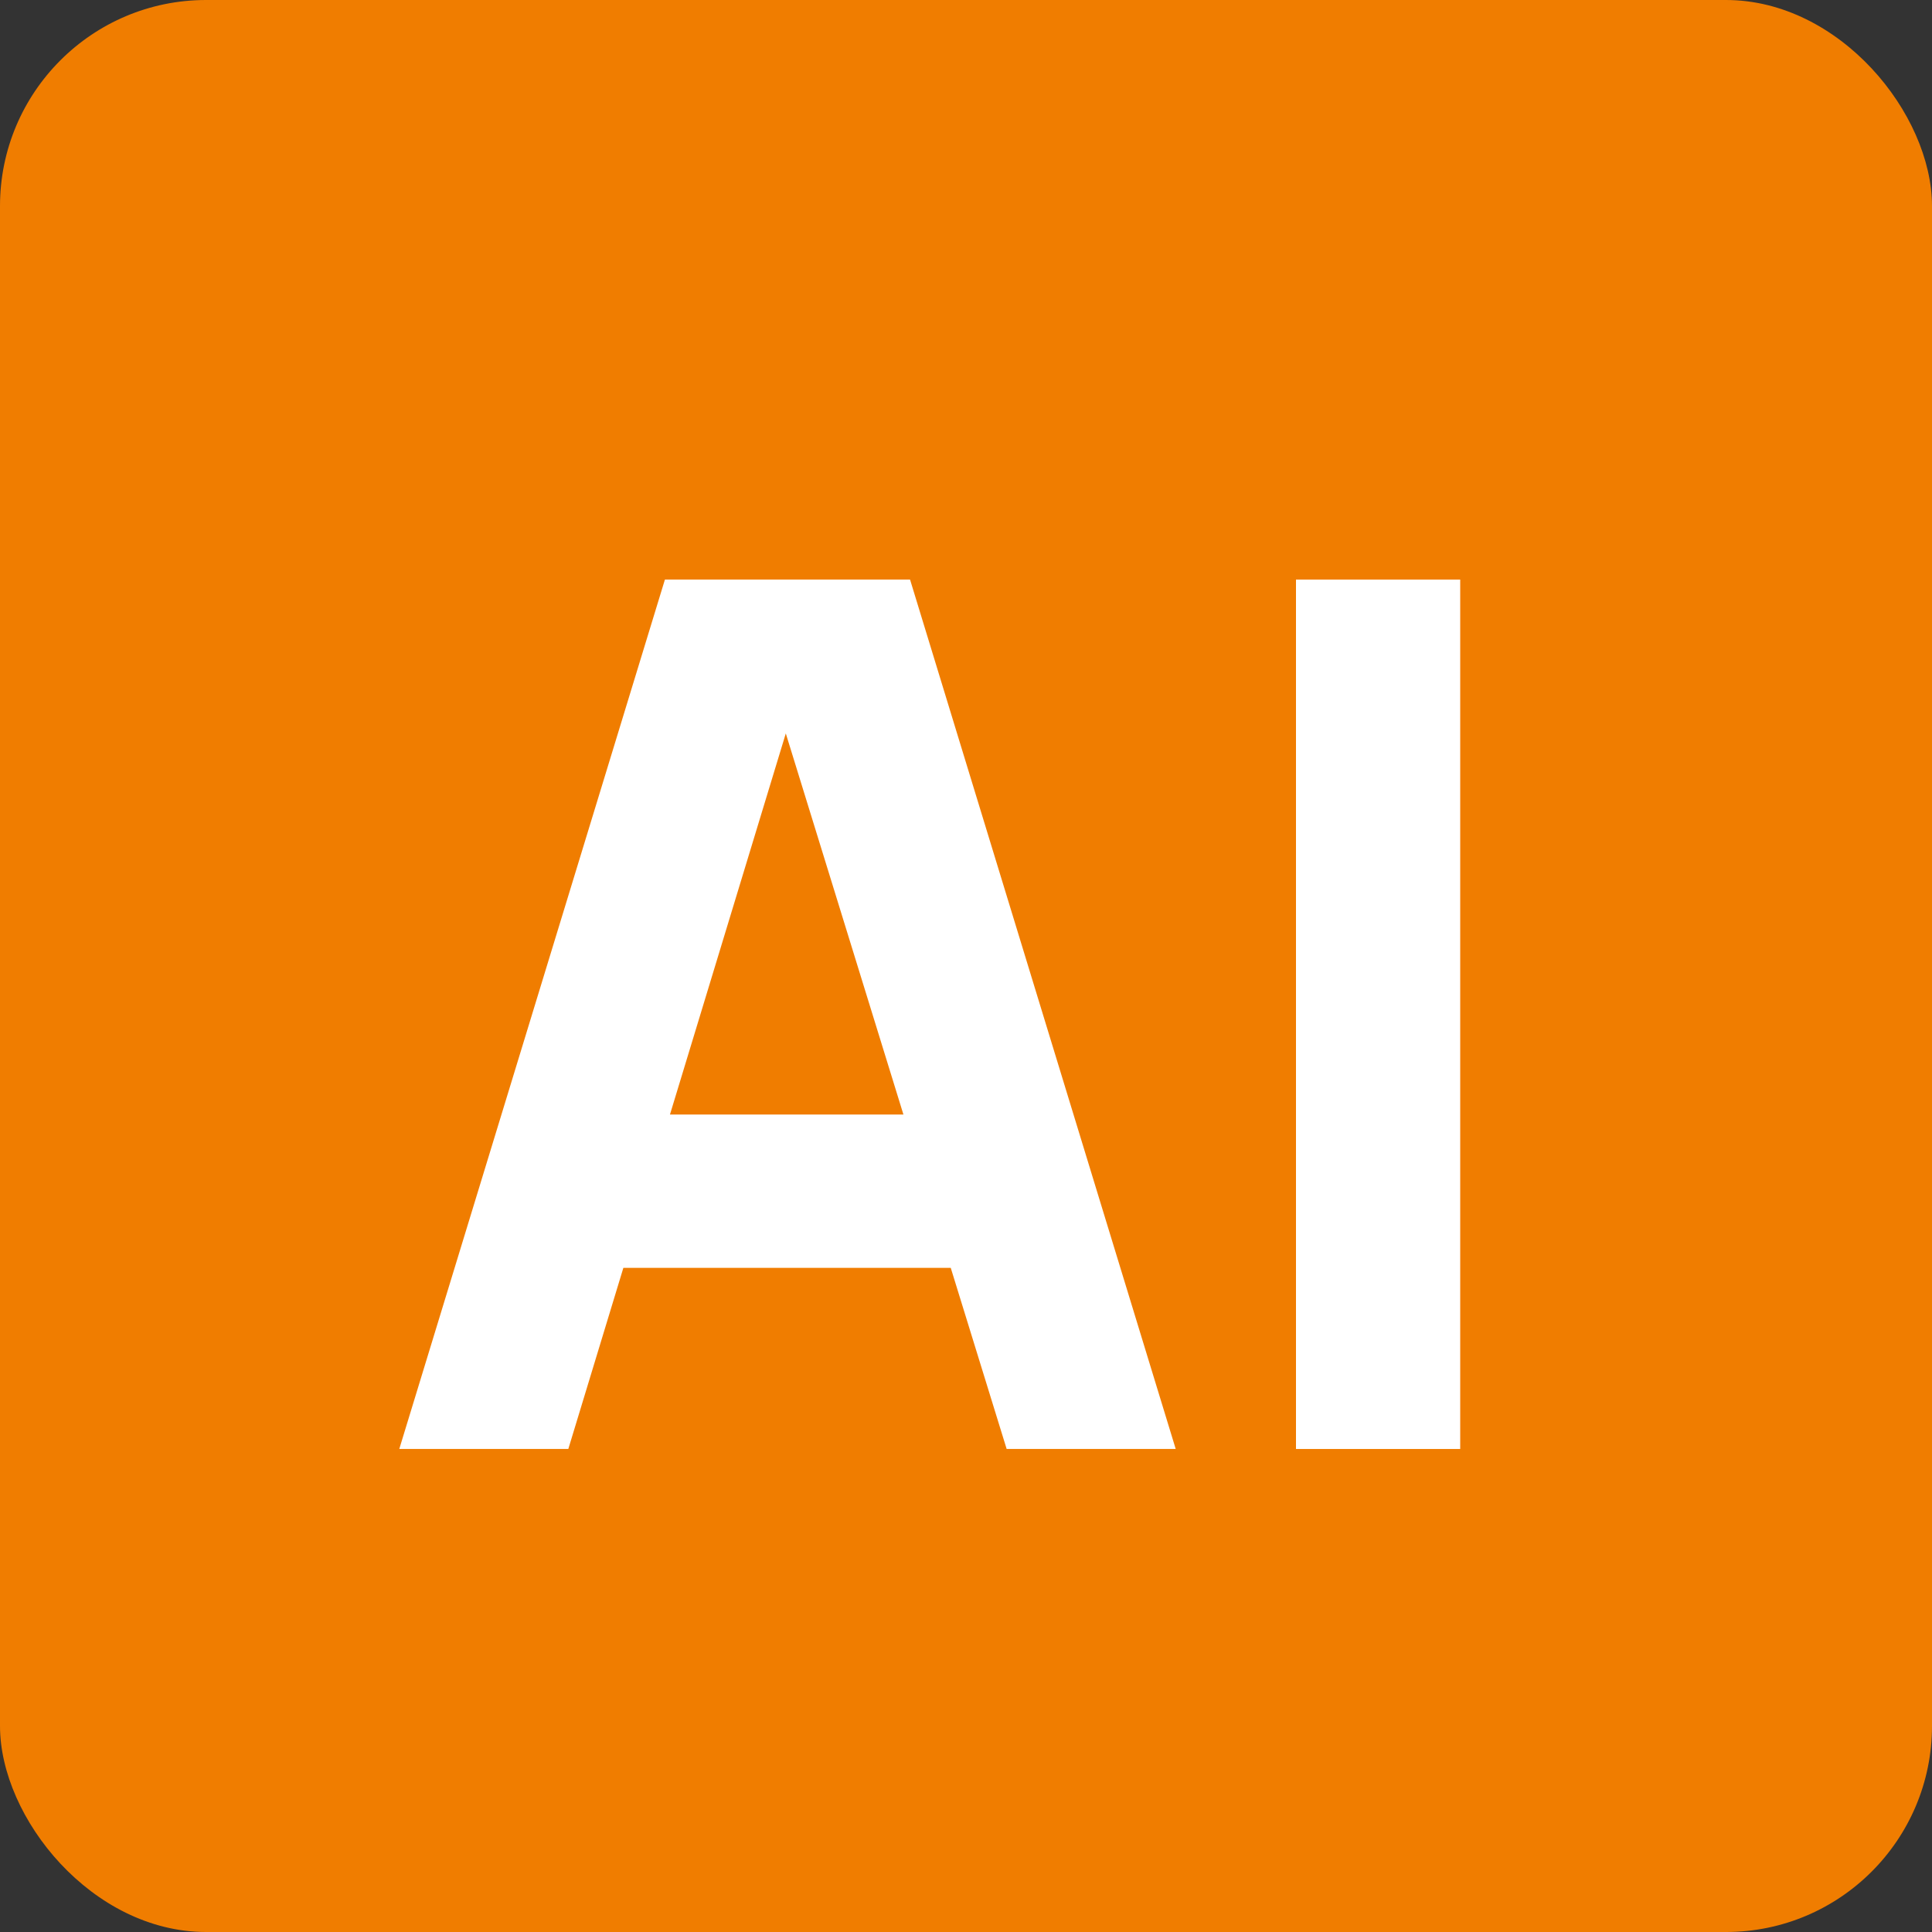
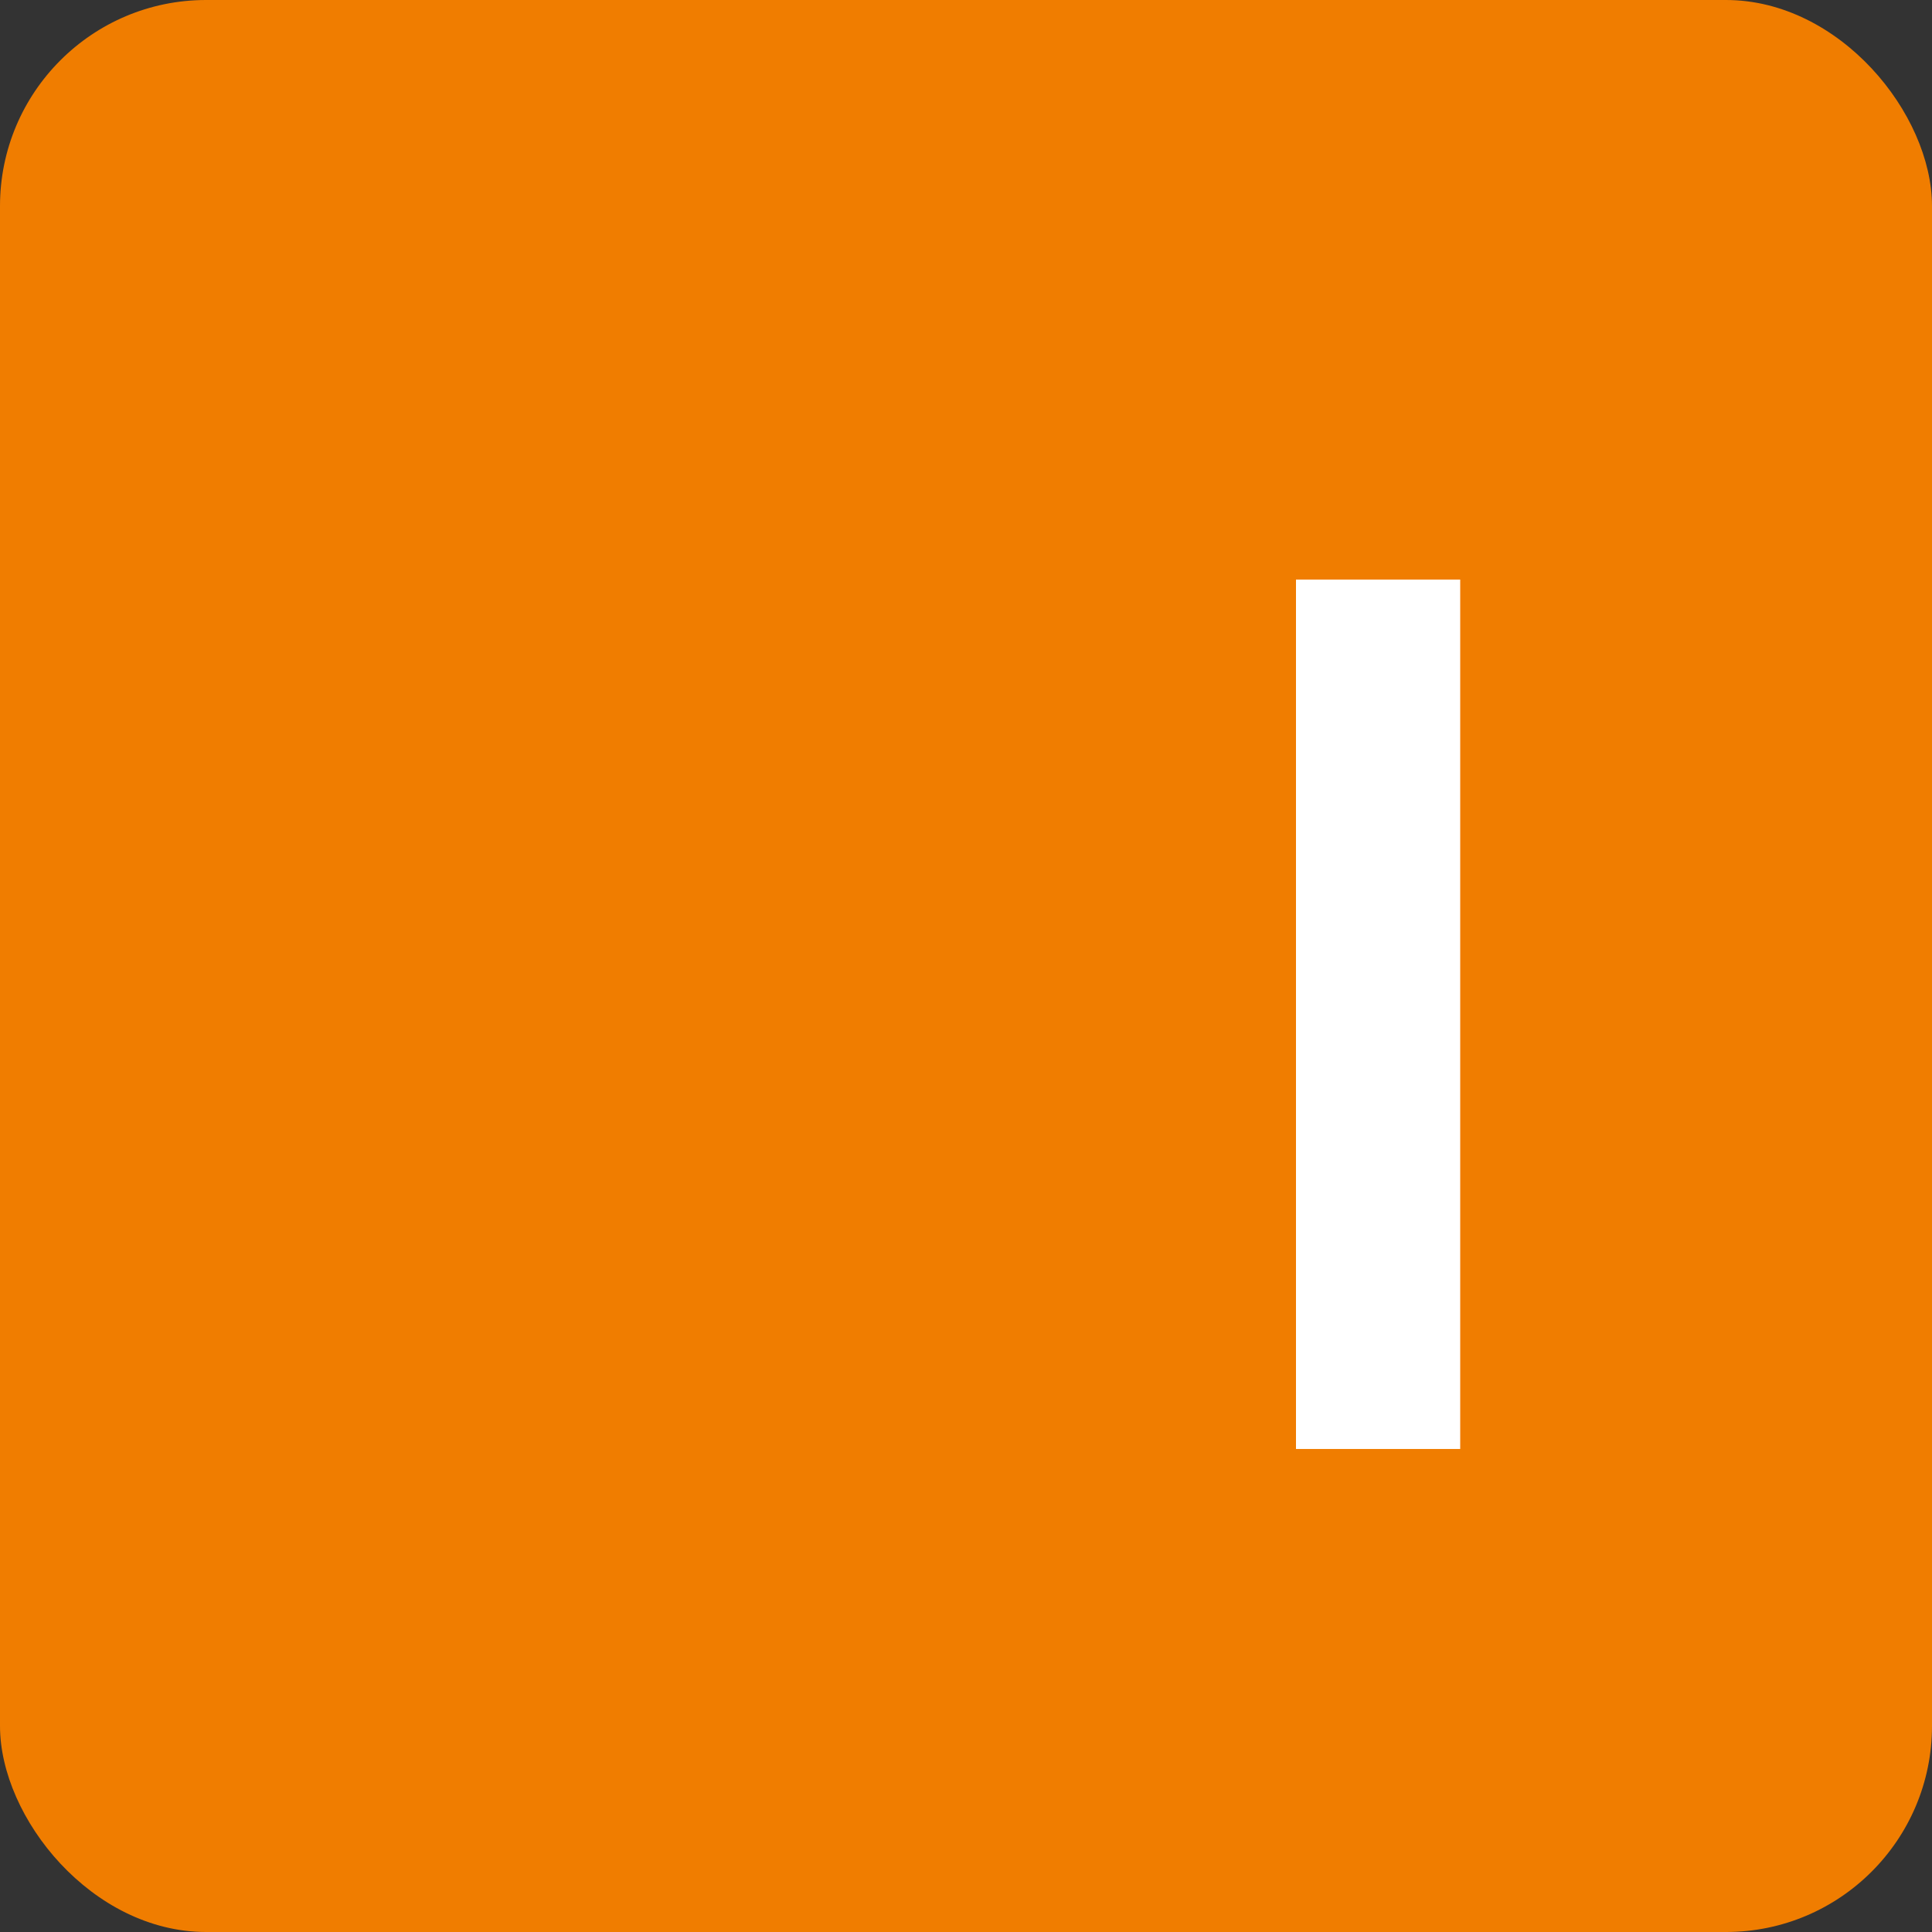
<svg xmlns="http://www.w3.org/2000/svg" width="75" height="75" viewBox="0 0 75 75" fill="none">
  <rect x="0" y="0" width="75" height="75" fill="#333333" stroke="none" />
  <rect width="75" height="75" rx="8" fill="#F07D00" />
-   <path d="M15.5 56.249L25.812 22.499H35.328L45.641 56.249H39.078L29.891 26.483H31.109L22.062 56.249H15.5ZM21.688 49.218V43.265H39.5V49.218H21.688Z" fill="white" />
  <path d="M50.31 56.249V22.499H56.685V56.249H50.31Z" fill="white" />
</svg>